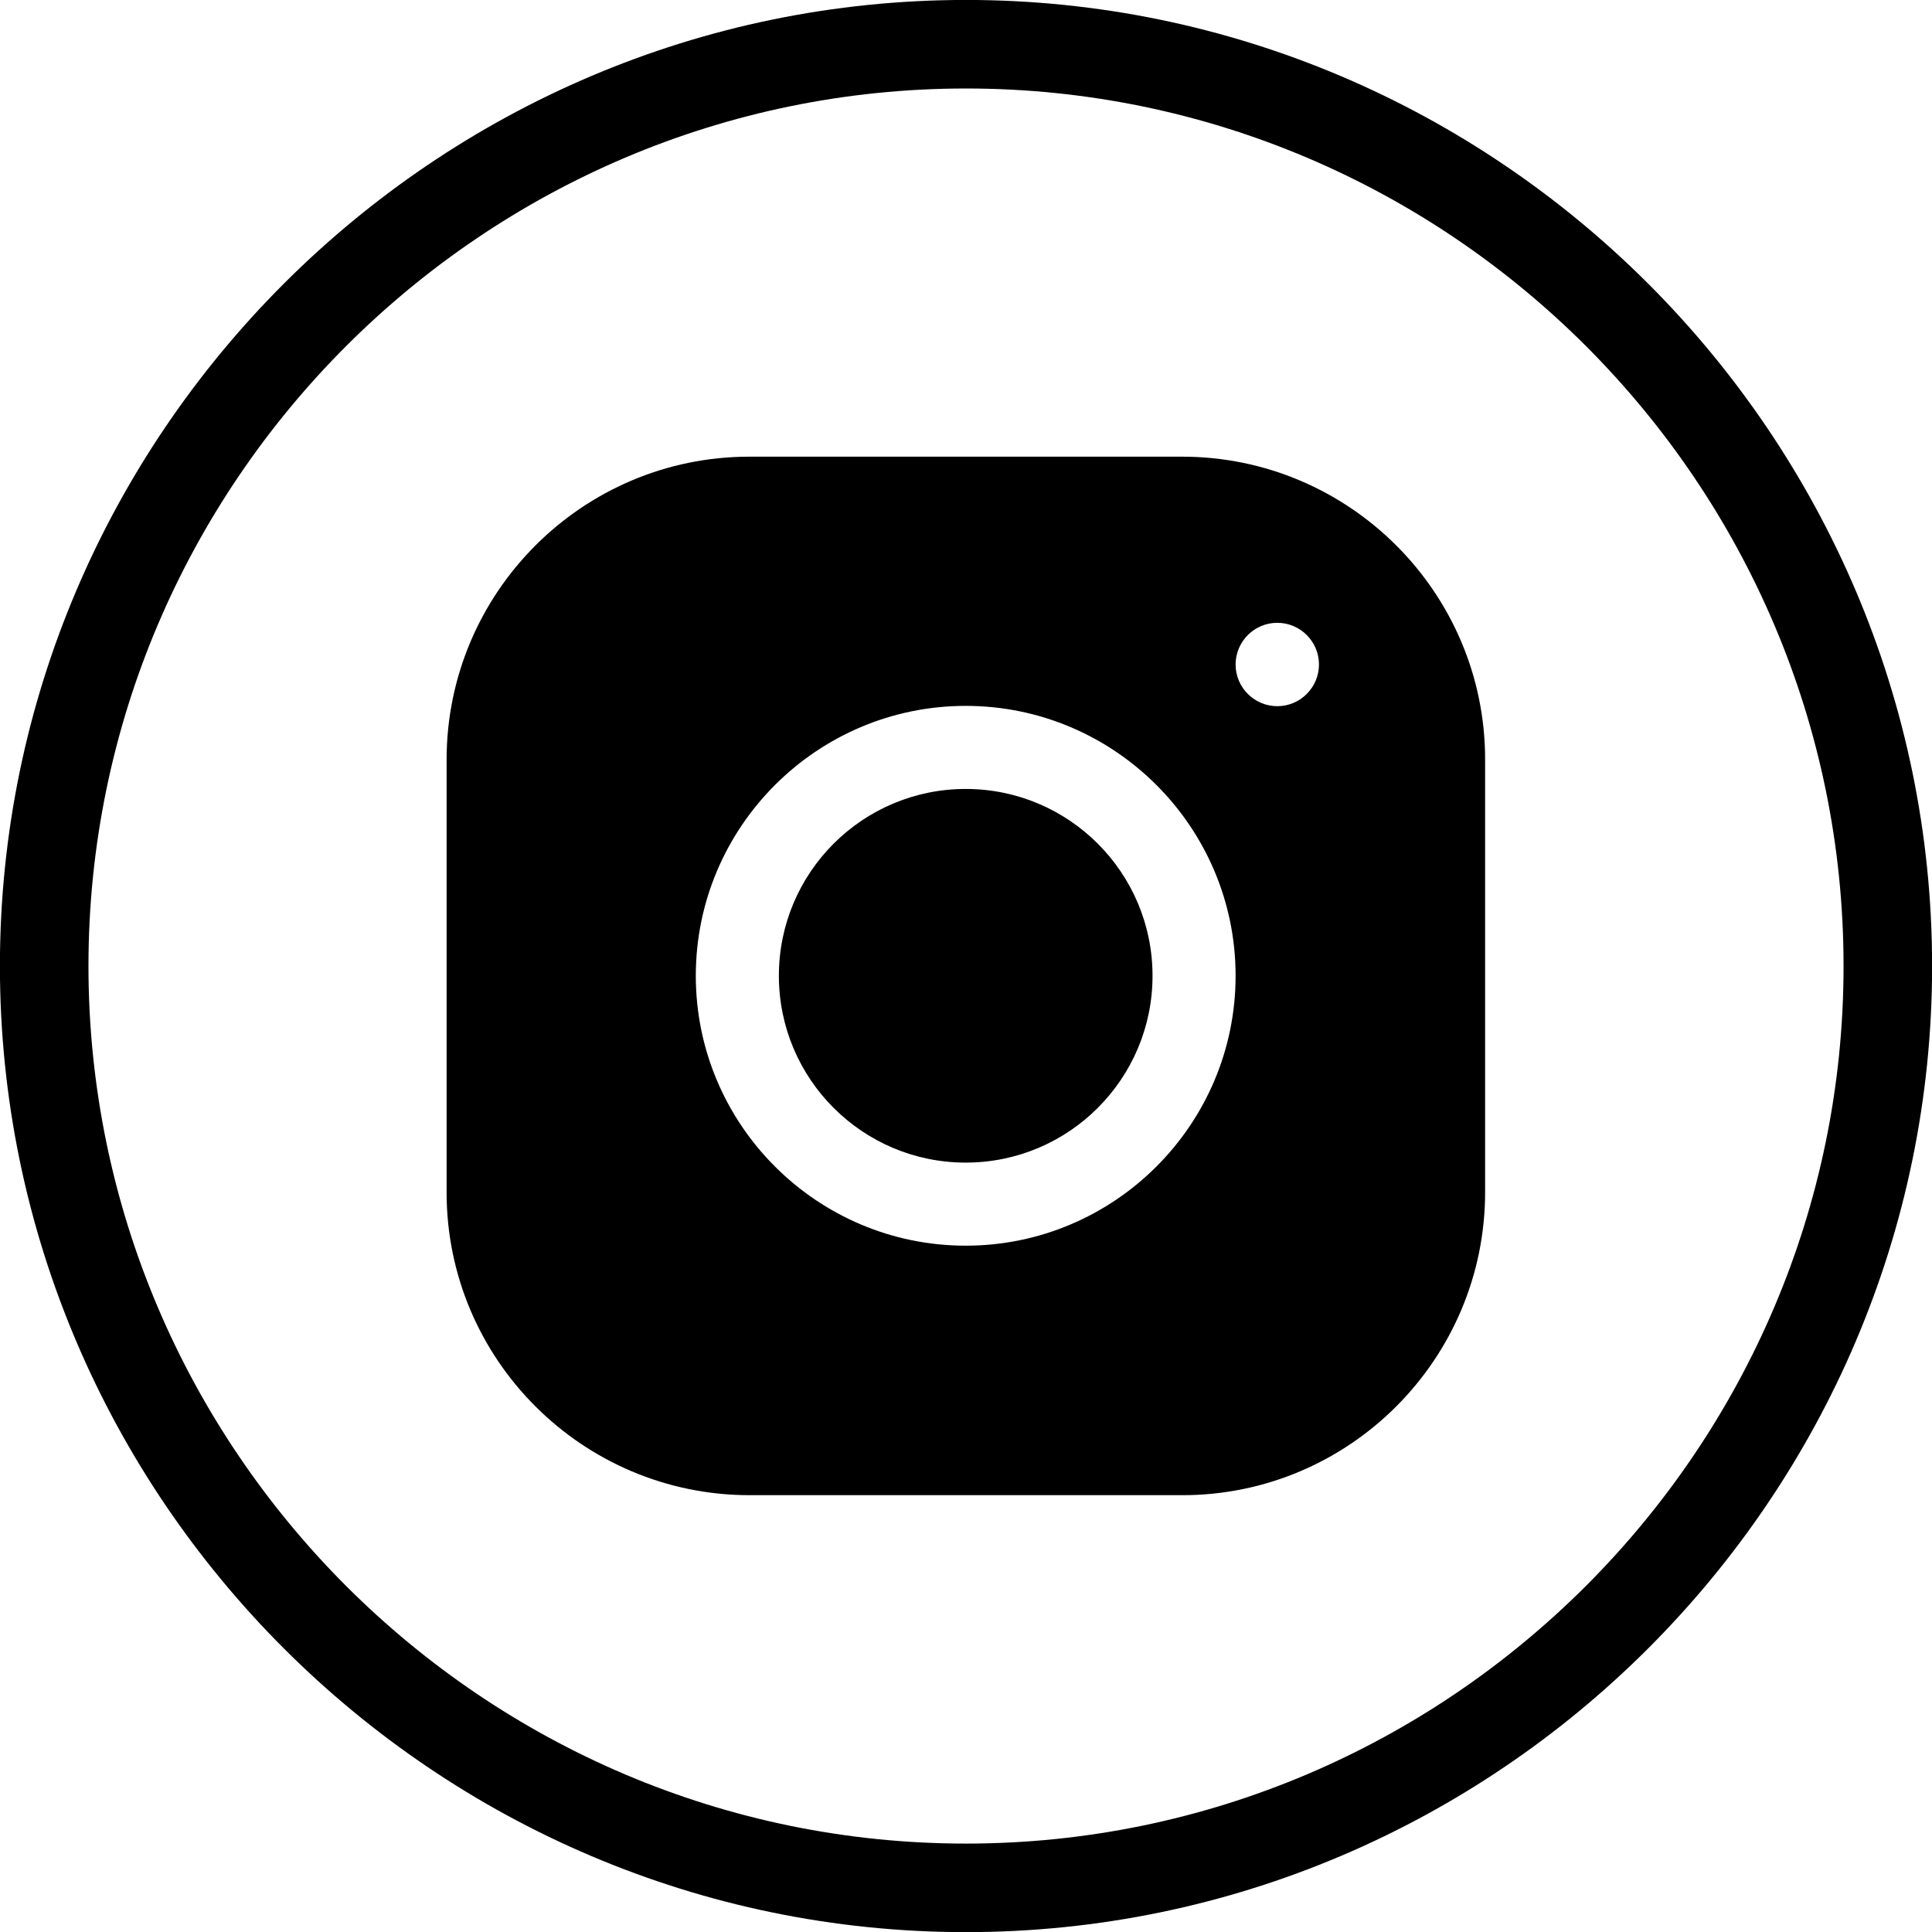
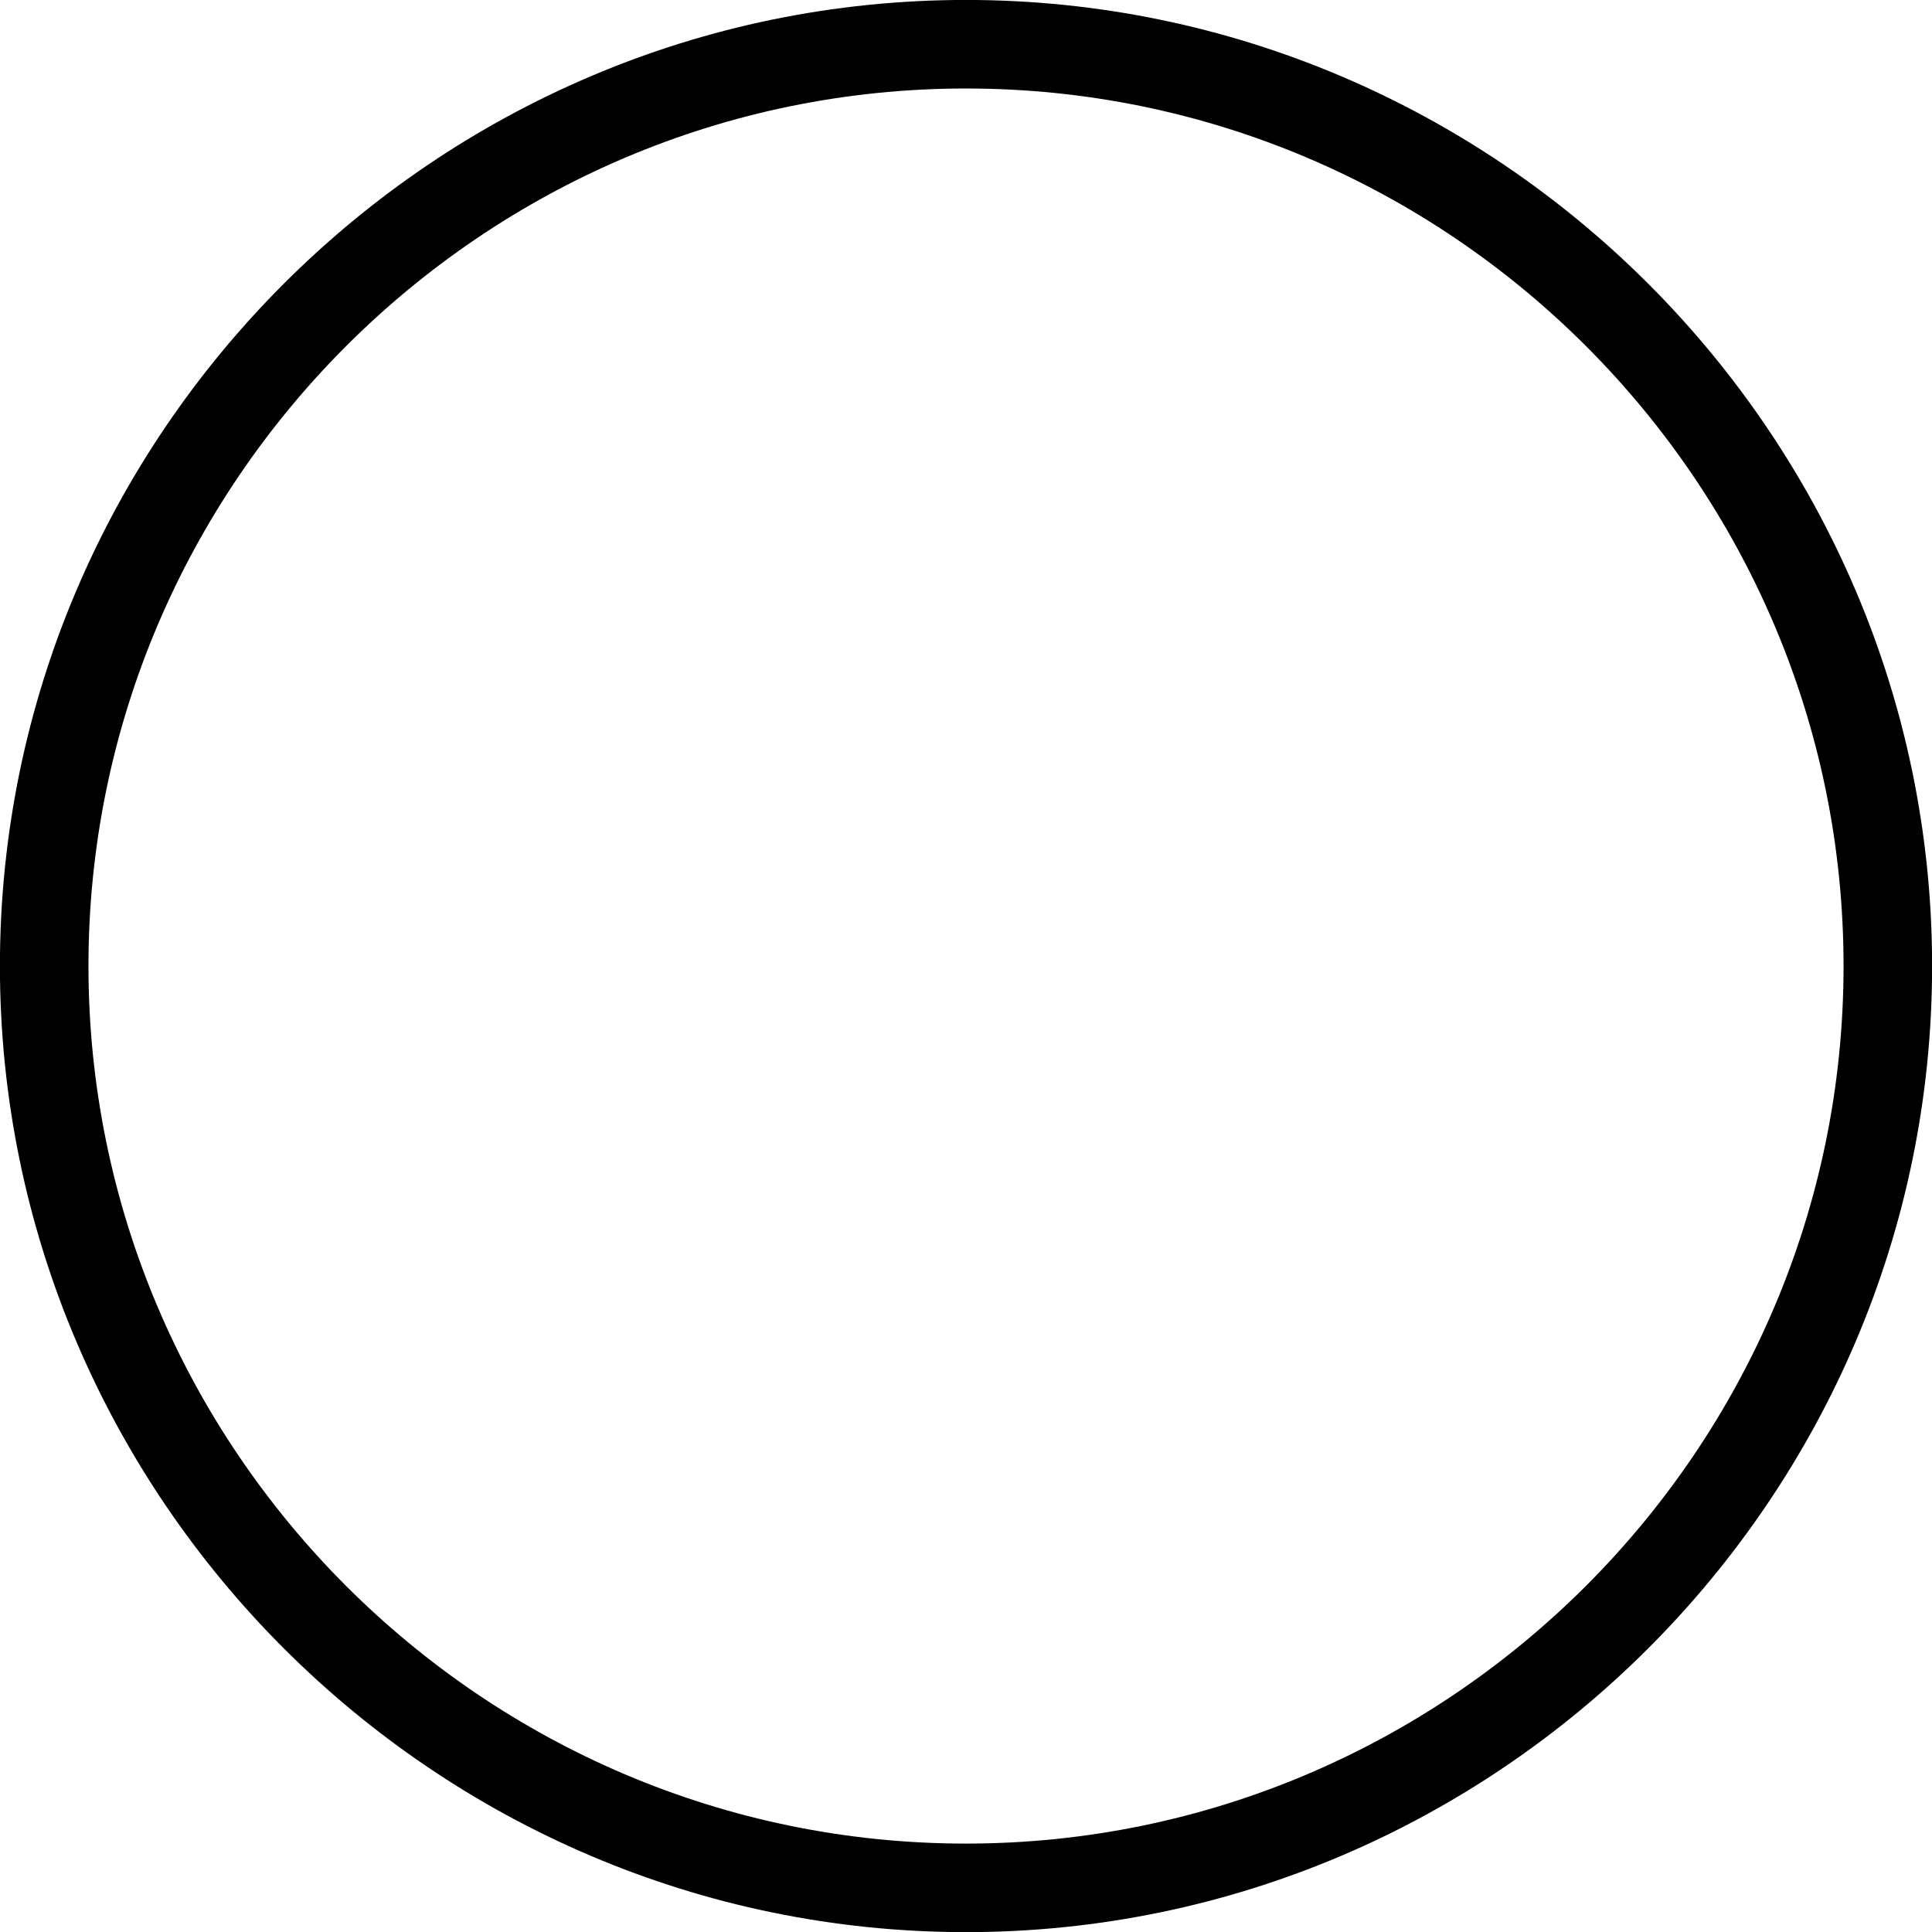
<svg xmlns="http://www.w3.org/2000/svg" xmlns:ns1="http://www.inkscape.org/namespaces/inkscape" xmlns:ns2="http://sodipodi.sourceforge.net/DTD/sodipodi-0.dtd" width="100" height="100" viewBox="0 0 26.458 26.458" version="1.1" id="svg208" ns1:version="1.1 (c4e8f9e, 2021-05-24)" ns2:docname="instagram-black.svg">
  <ns2:namedview id="namedview210" pagecolor="#ffffff" bordercolor="#666666" borderopacity="1.0" ns1:pageshadow="2" ns1:pageopacity="0.0" ns1:pagecheckerboard="0" ns1:document-units="mm" showgrid="false" units="px" ns1:zoom="6.2992818" ns1:cx="36.035854" ns1:cy="45.322627" ns1:window-width="1312" ns1:window-height="1003" ns1:window-x="0" ns1:window-y="25" ns1:window-maximized="0" ns1:current-layer="layer1" />
  <defs id="defs205" />
  <g ns1:label="Layer 1" ns1:groupmode="layer" id="layer1">
    <g id="g380" transform="matrix(4.167,0,0,4.167,24.08,6.579)">
-       <path fill="#000000" d="m -2.604,-1.579 c 1.746,0 3.175,1.429 3.175,3.175 0,1.746 -1.429,3.175 -3.175,3.175 -1.746,0 -3.175,-1.429 -3.175,-3.175 0,-1.746 1.429,-3.175 3.175,-3.175 z m 0,0.291 c -1.587,0 -2.884,1.296 -2.884,2.884 0,1.587 1.296,2.884 2.884,2.884 1.587,0 2.884,-1.296 2.884,-2.884 0,-1.588 -1.296,-2.884 -2.884,-2.884 z" id="path98" style="stroke-width:0.265" />
-       <path fill="#000000" d="m -3.316,-0.078 c -0.549,0 -0.995,0.447 -0.995,0.996 v 1.422 c 0,0.549 0.447,0.995 0.996,0.995 h 1.422 c 0.549,0 0.995,-0.447 0.995,-0.996 V 0.917 c 0,-0.549 -0.447,-0.995 -0.996,-0.995 z m 1.735,0.546 c 0.075,0 0.137,0.061 0.137,0.137 0,0.075 -0.061,0.137 -0.137,0.137 -0.075,0 -0.137,-0.061 -0.137,-0.137 0,-0.075 0.061,-0.137 0.137,-0.137 z m -1.024,0.273 c 0.489,0 0.887,0.398 0.887,0.887 0,0.489 -0.398,0.887 -0.887,0.887 -0.489,0 -0.887,-0.398 -0.887,-0.887 0,-0.489 0.398,-0.887 0.887,-0.887 z m 0,0.273 c -0.339,0 -0.614,0.275 -0.614,0.614 0,0.339 0.275,0.614 0.614,0.614 0.339,0 0.614,-0.275 0.614,-0.614 0,-0.339 -0.275,-0.614 -0.614,-0.614 z" id="path102" style="stroke-width:0.265" />
+       <path fill="#000000" d="m -2.604,-1.579 c 1.746,0 3.175,1.429 3.175,3.175 0,1.746 -1.429,3.175 -3.175,3.175 -1.746,0 -3.175,-1.429 -3.175,-3.175 0,-1.746 1.429,-3.175 3.175,-3.175 m 0,0.291 c -1.587,0 -2.884,1.296 -2.884,2.884 0,1.587 1.296,2.884 2.884,2.884 1.587,0 2.884,-1.296 2.884,-2.884 0,-1.588 -1.296,-2.884 -2.884,-2.884 z" id="path98" style="stroke-width:0.265" />
    </g>
  </g>
</svg>